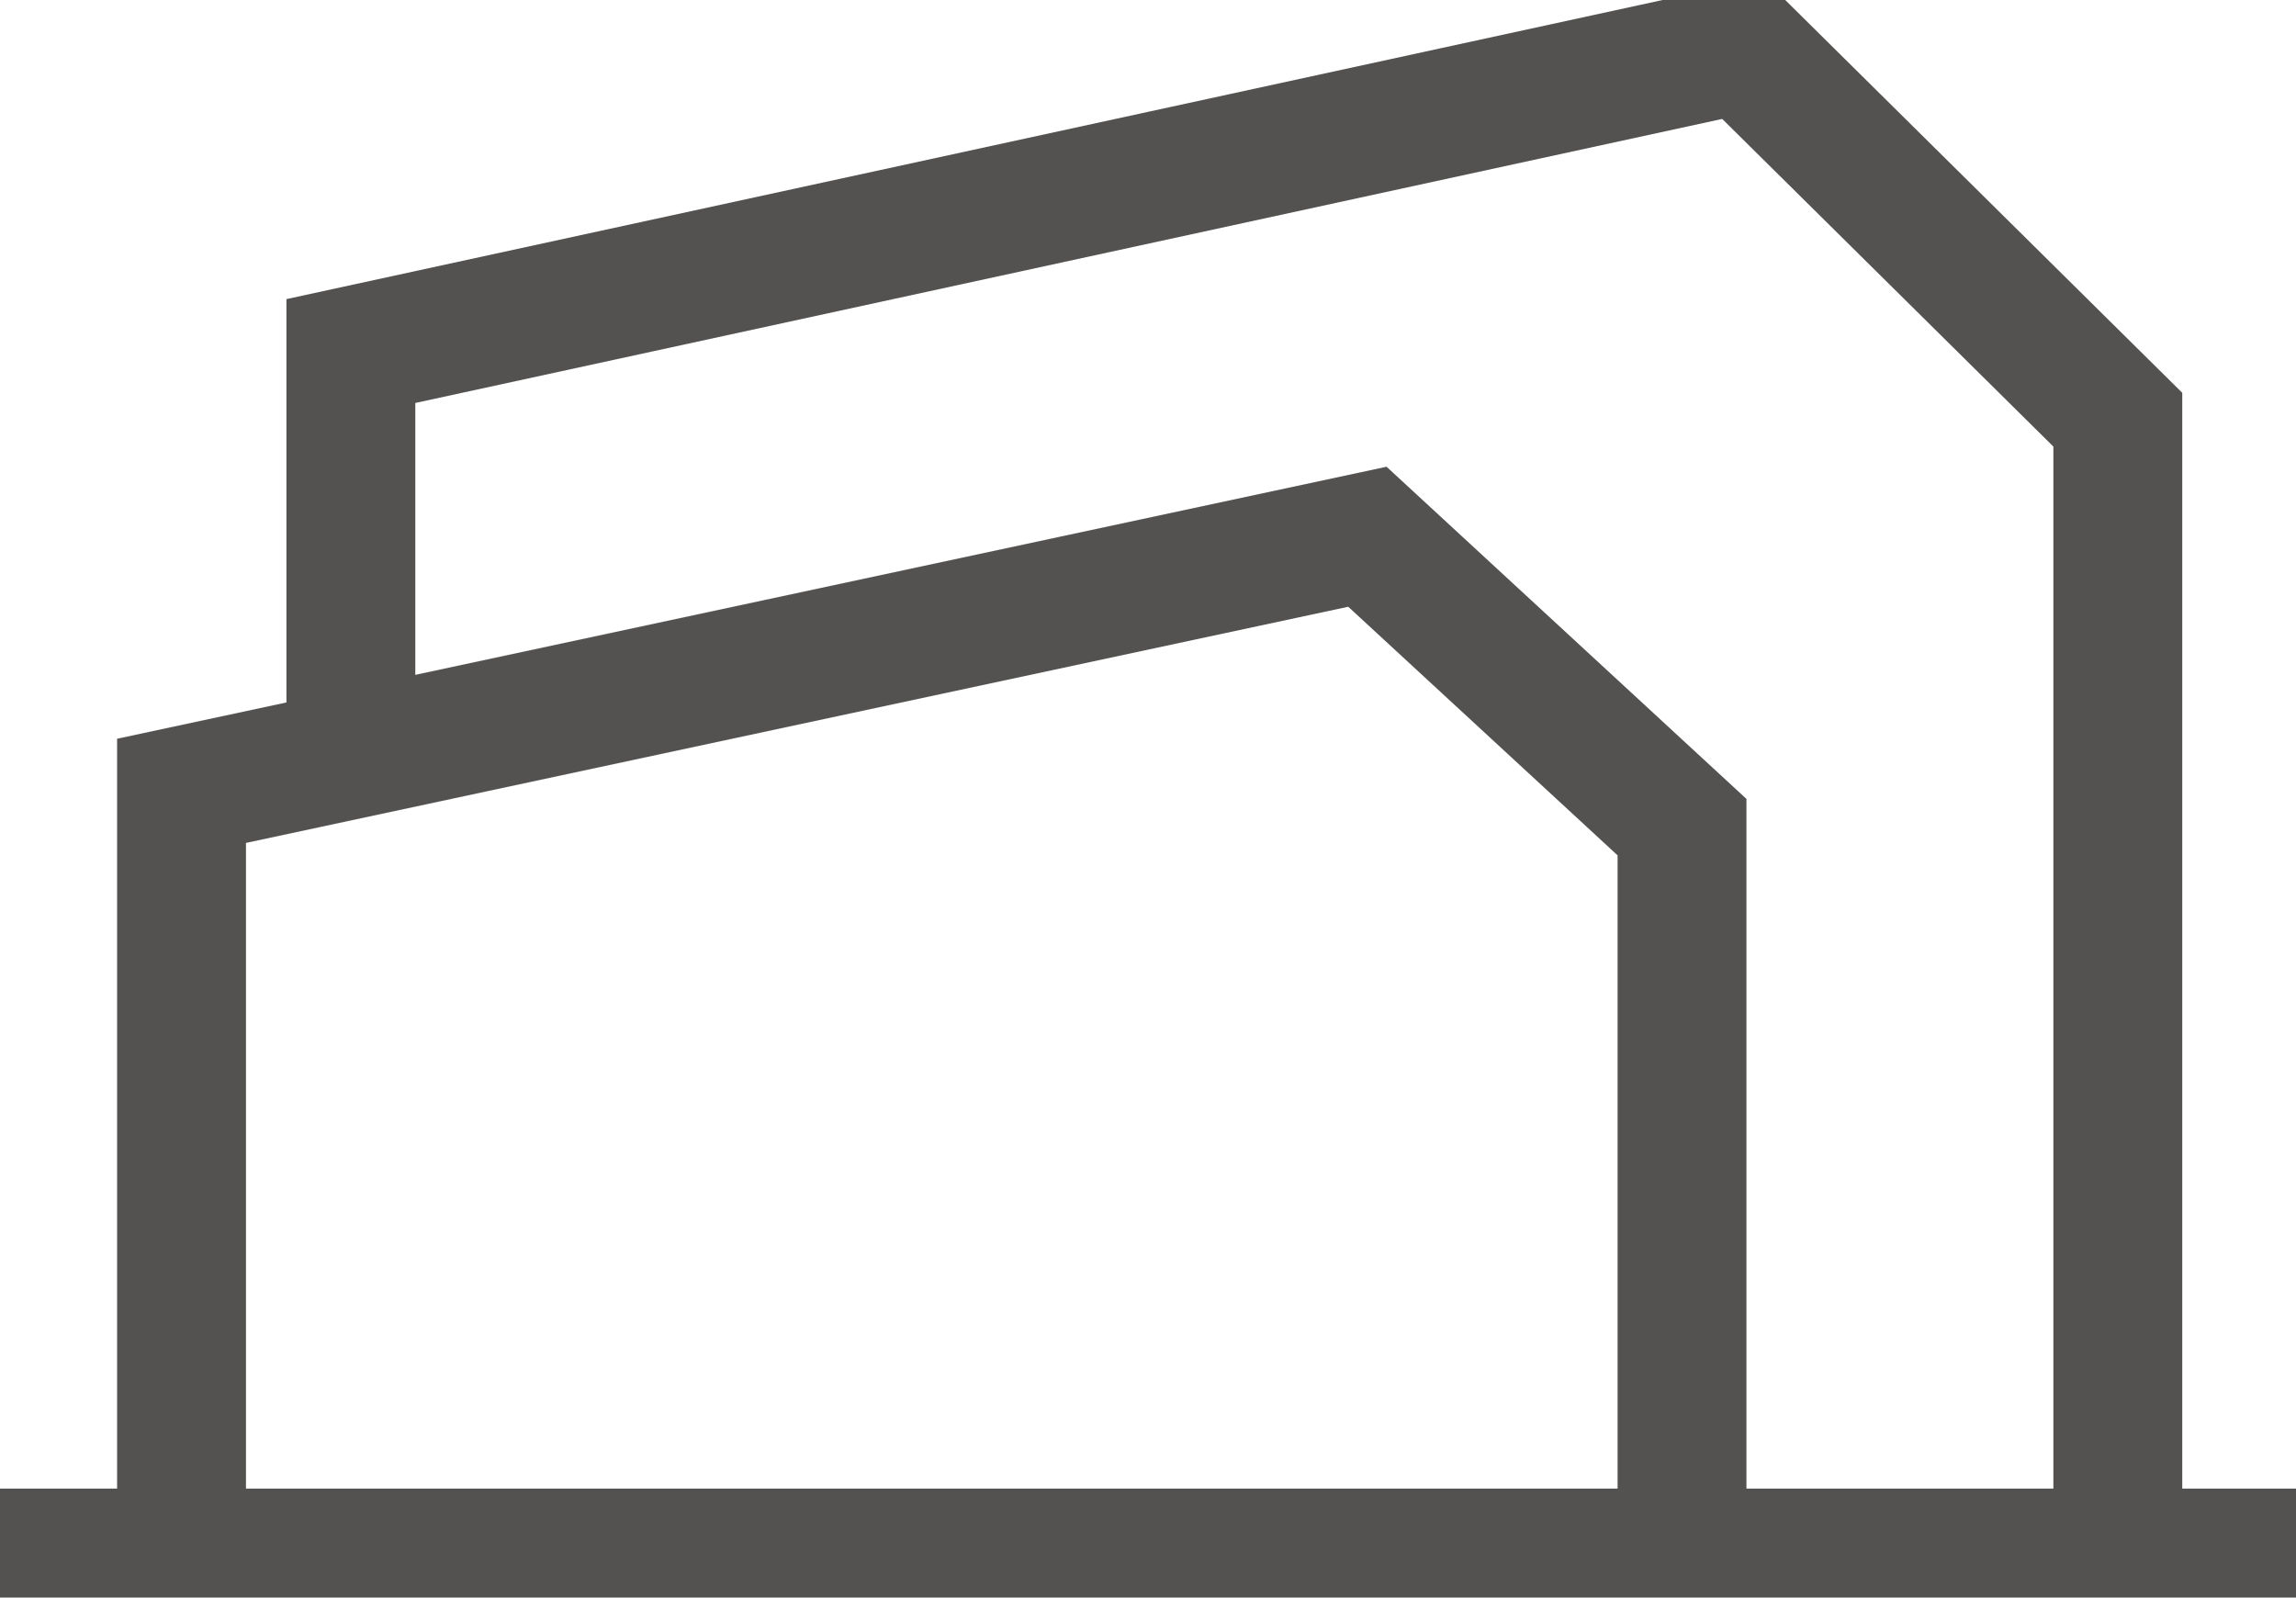
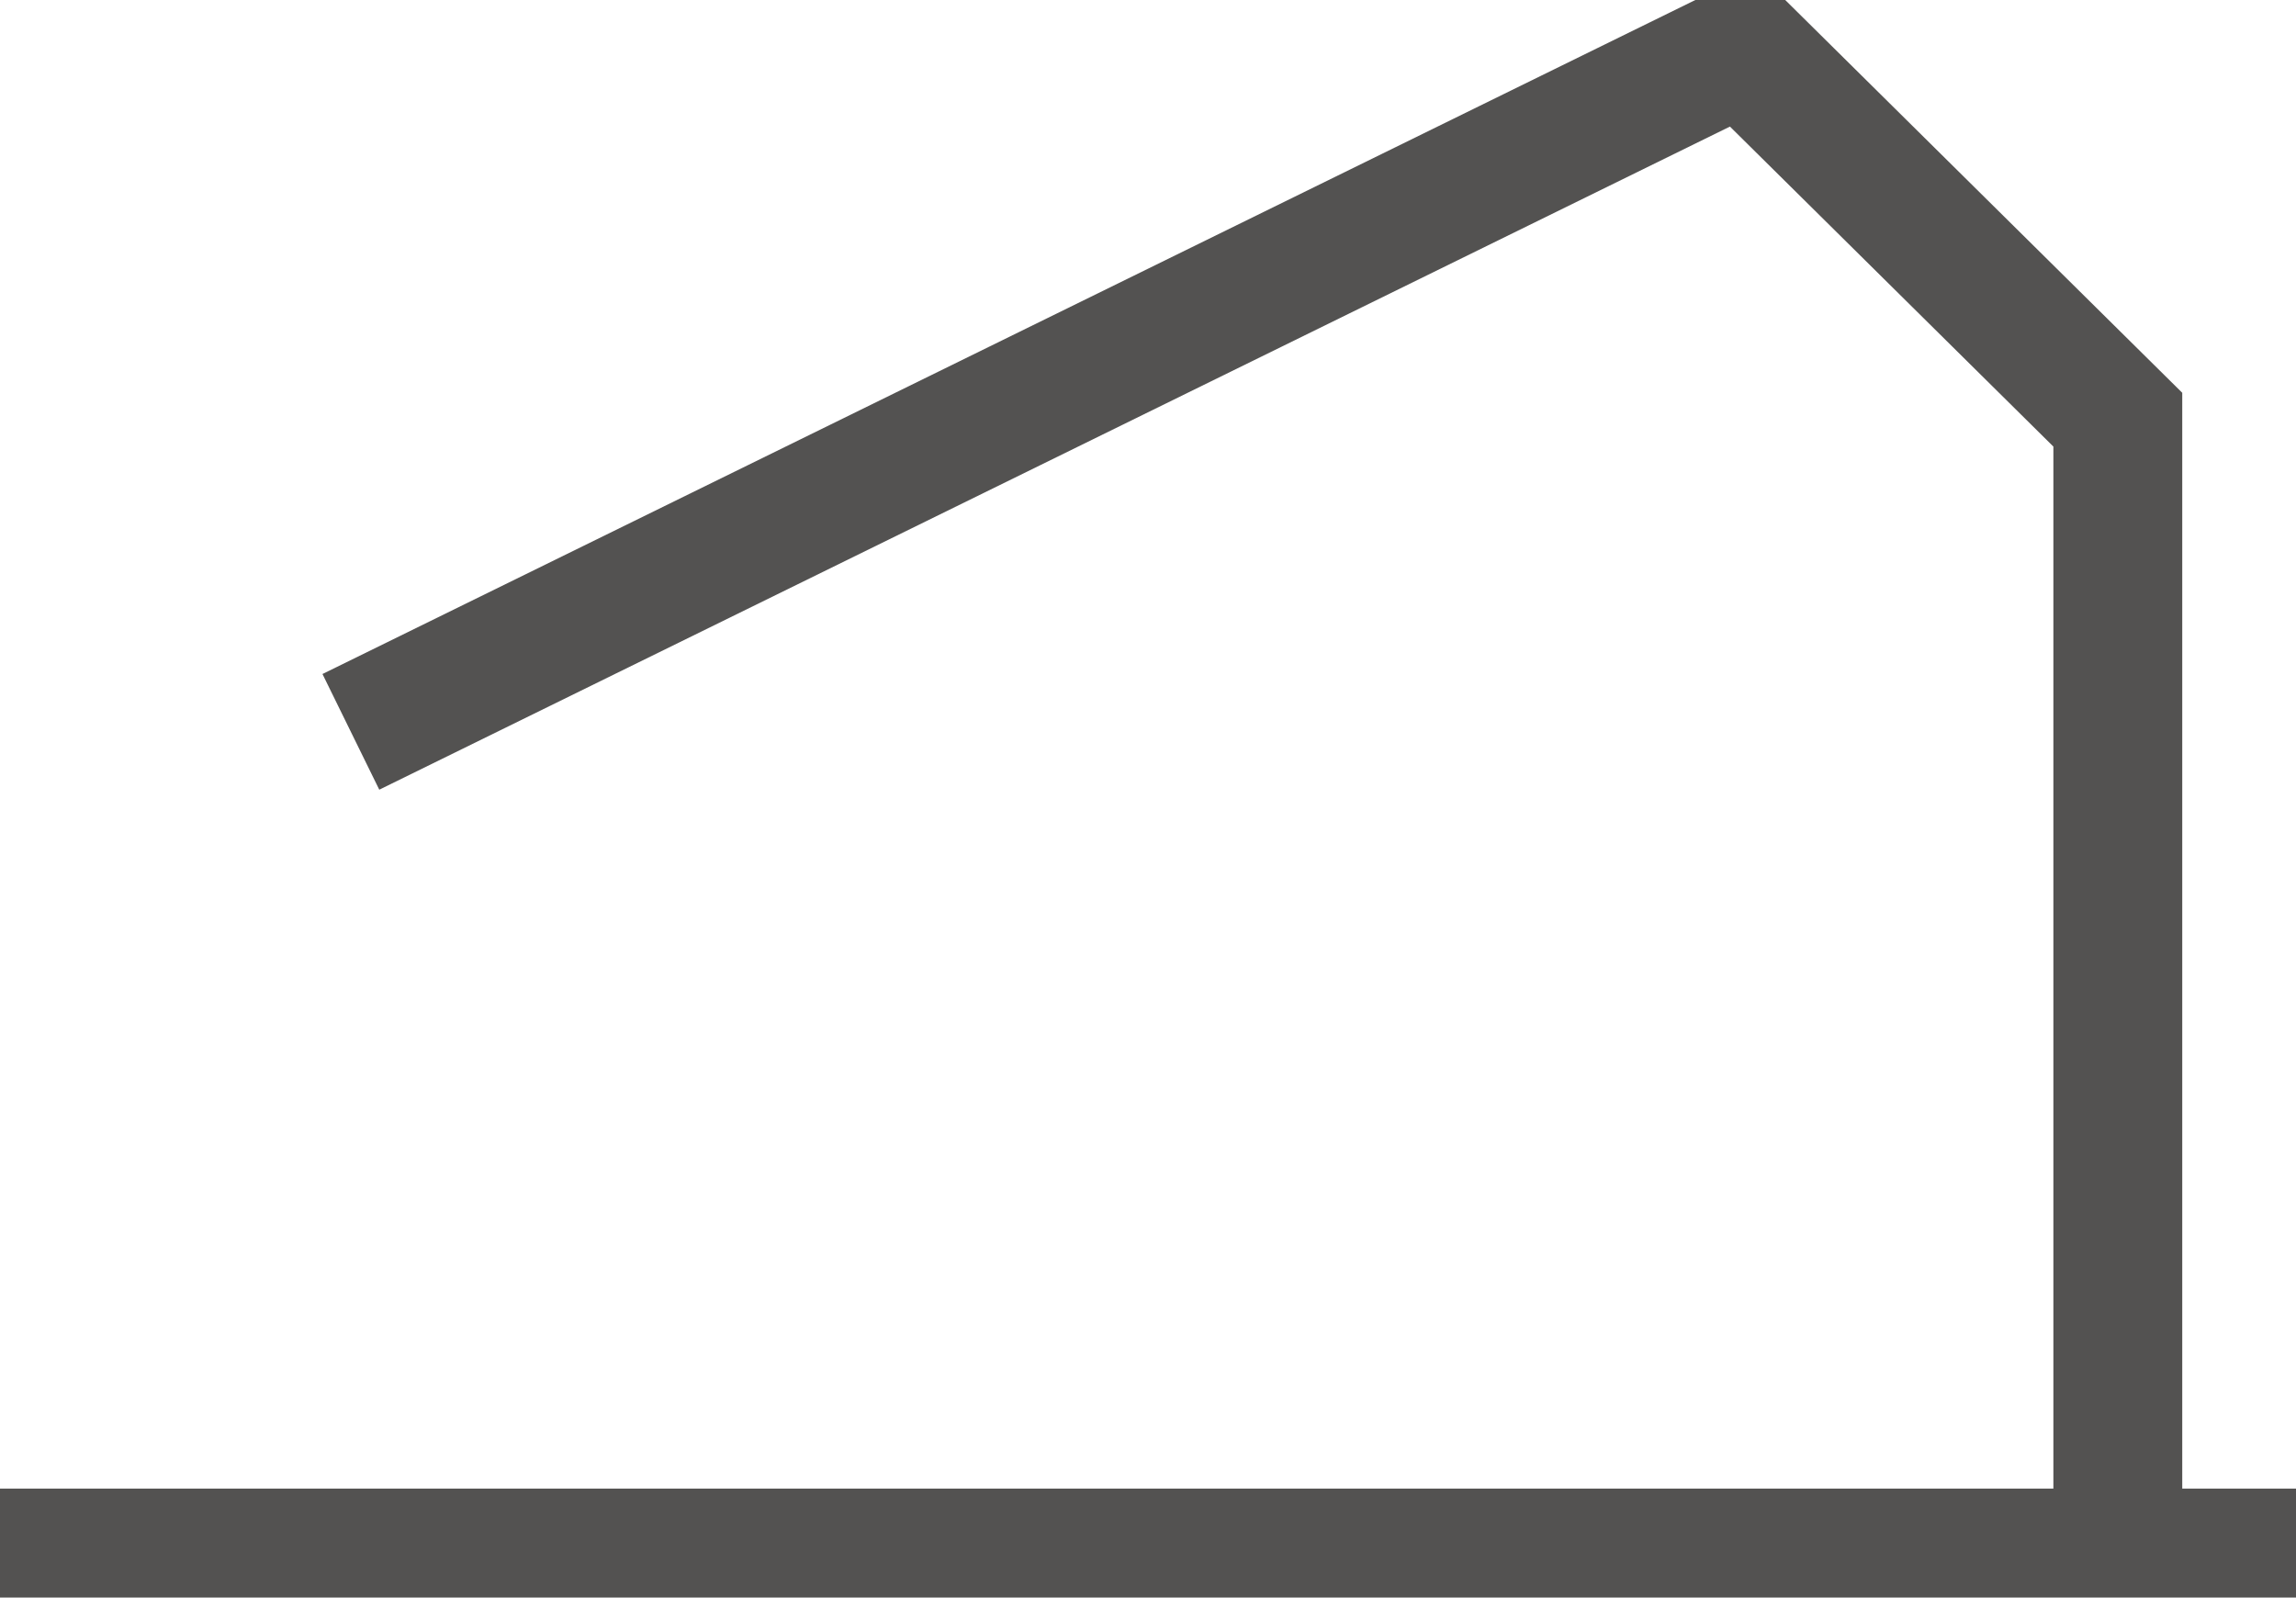
<svg xmlns="http://www.w3.org/2000/svg" id="Group_2815" data-name="Group 2815" width="53.449" height="37.191" viewBox="0 0 53.449 37.191">
  <defs>
    <clipPath id="clip-path">
      <rect id="Rectangle_1552" data-name="Rectangle 1552" width="53.449" height="37.191" fill="none" stroke="#535251" stroke-width="3" />
    </clipPath>
  </defs>
  <g id="Group_2814" data-name="Group 2814" transform="translate(0 0)" clip-path="url(#clip-path)">
-     <path id="Path_16023" data-name="Path 16023" d="M4.087,36.025V18l27.606-5.915,7.324,6.76V36.306" transform="translate(0.139 0.41)" fill="none" stroke="#535251" stroke-miterlimit="10" stroke-width="3" />
-     <path id="Path_16024" data-name="Path 16024" d="M7.9,17V8.135L40.3,1.093l8.733,8.64V35.779" transform="translate(0.268 0.037)" fill="none" stroke="#535251" stroke-miterlimit="10" stroke-width="3" />
+     <path id="Path_16024" data-name="Path 16024" d="M7.9,17L40.3,1.093l8.733,8.64V35.779" transform="translate(0.268 0.037)" fill="none" stroke="#535251" stroke-miterlimit="10" stroke-width="3" />
    <line id="Line_5" data-name="Line 5" x2="53.449" transform="translate(0 36.153)" fill="none" stroke="#535251" stroke-miterlimit="10" stroke-width="3" />
  </g>
</svg>